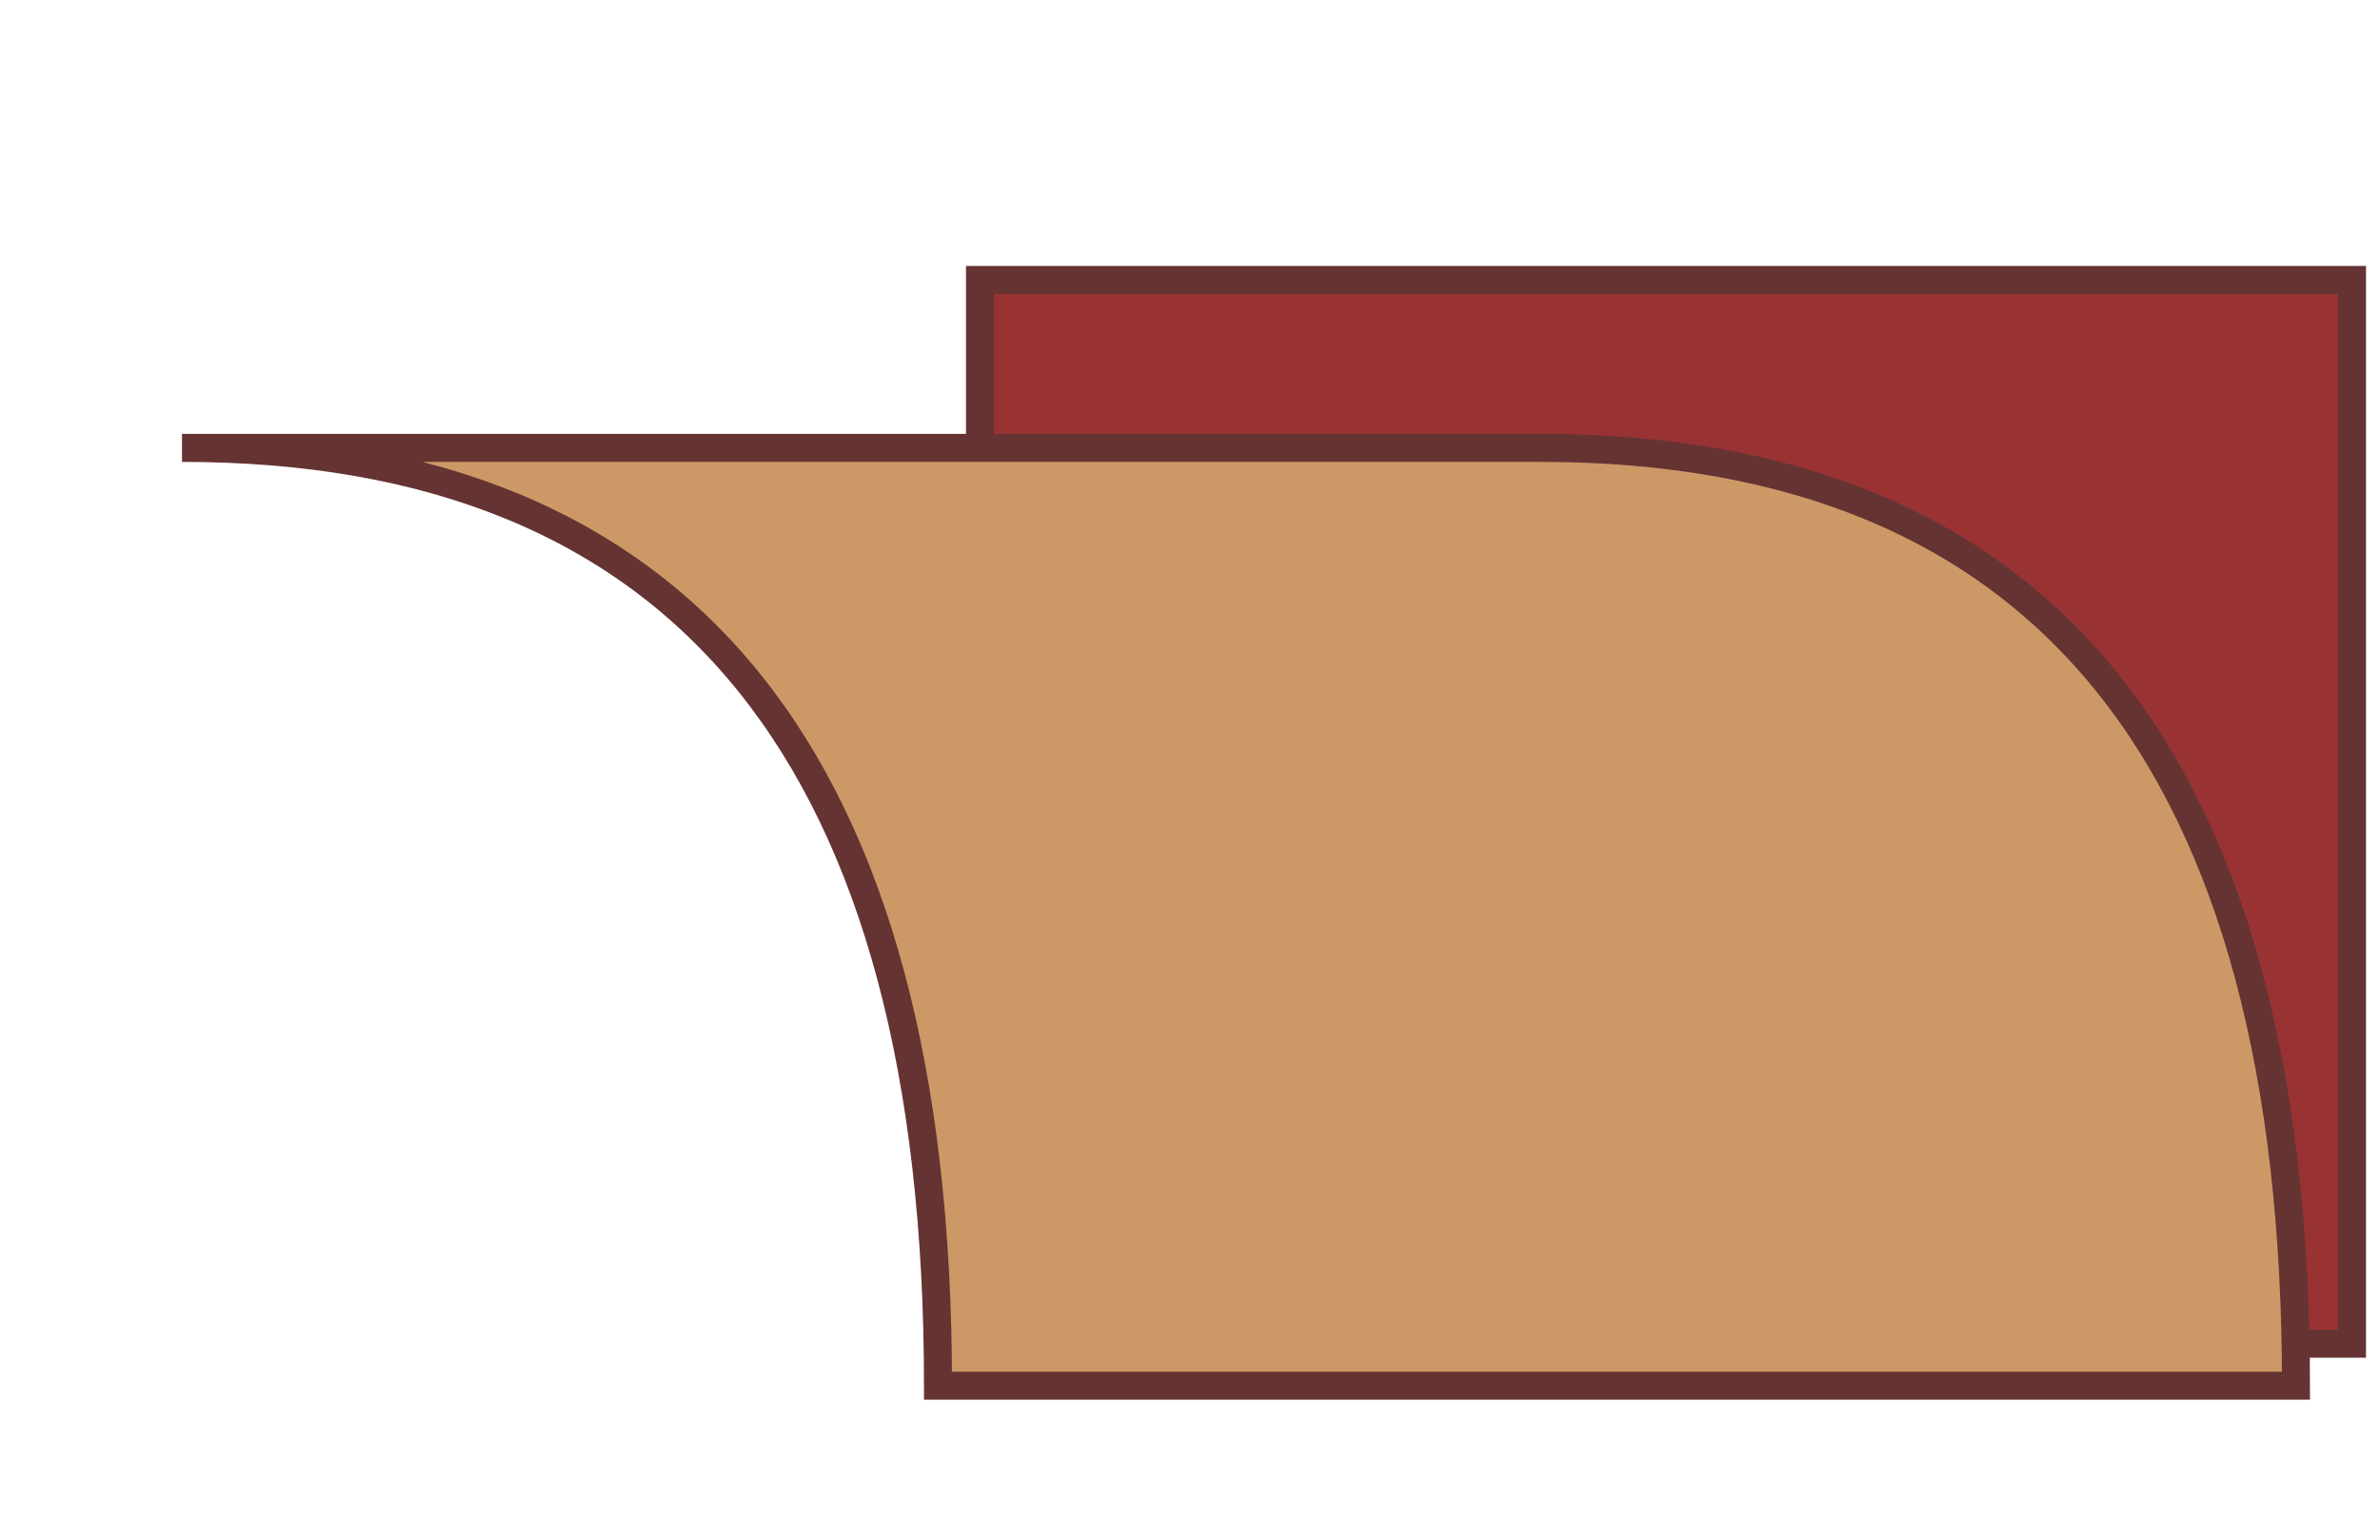
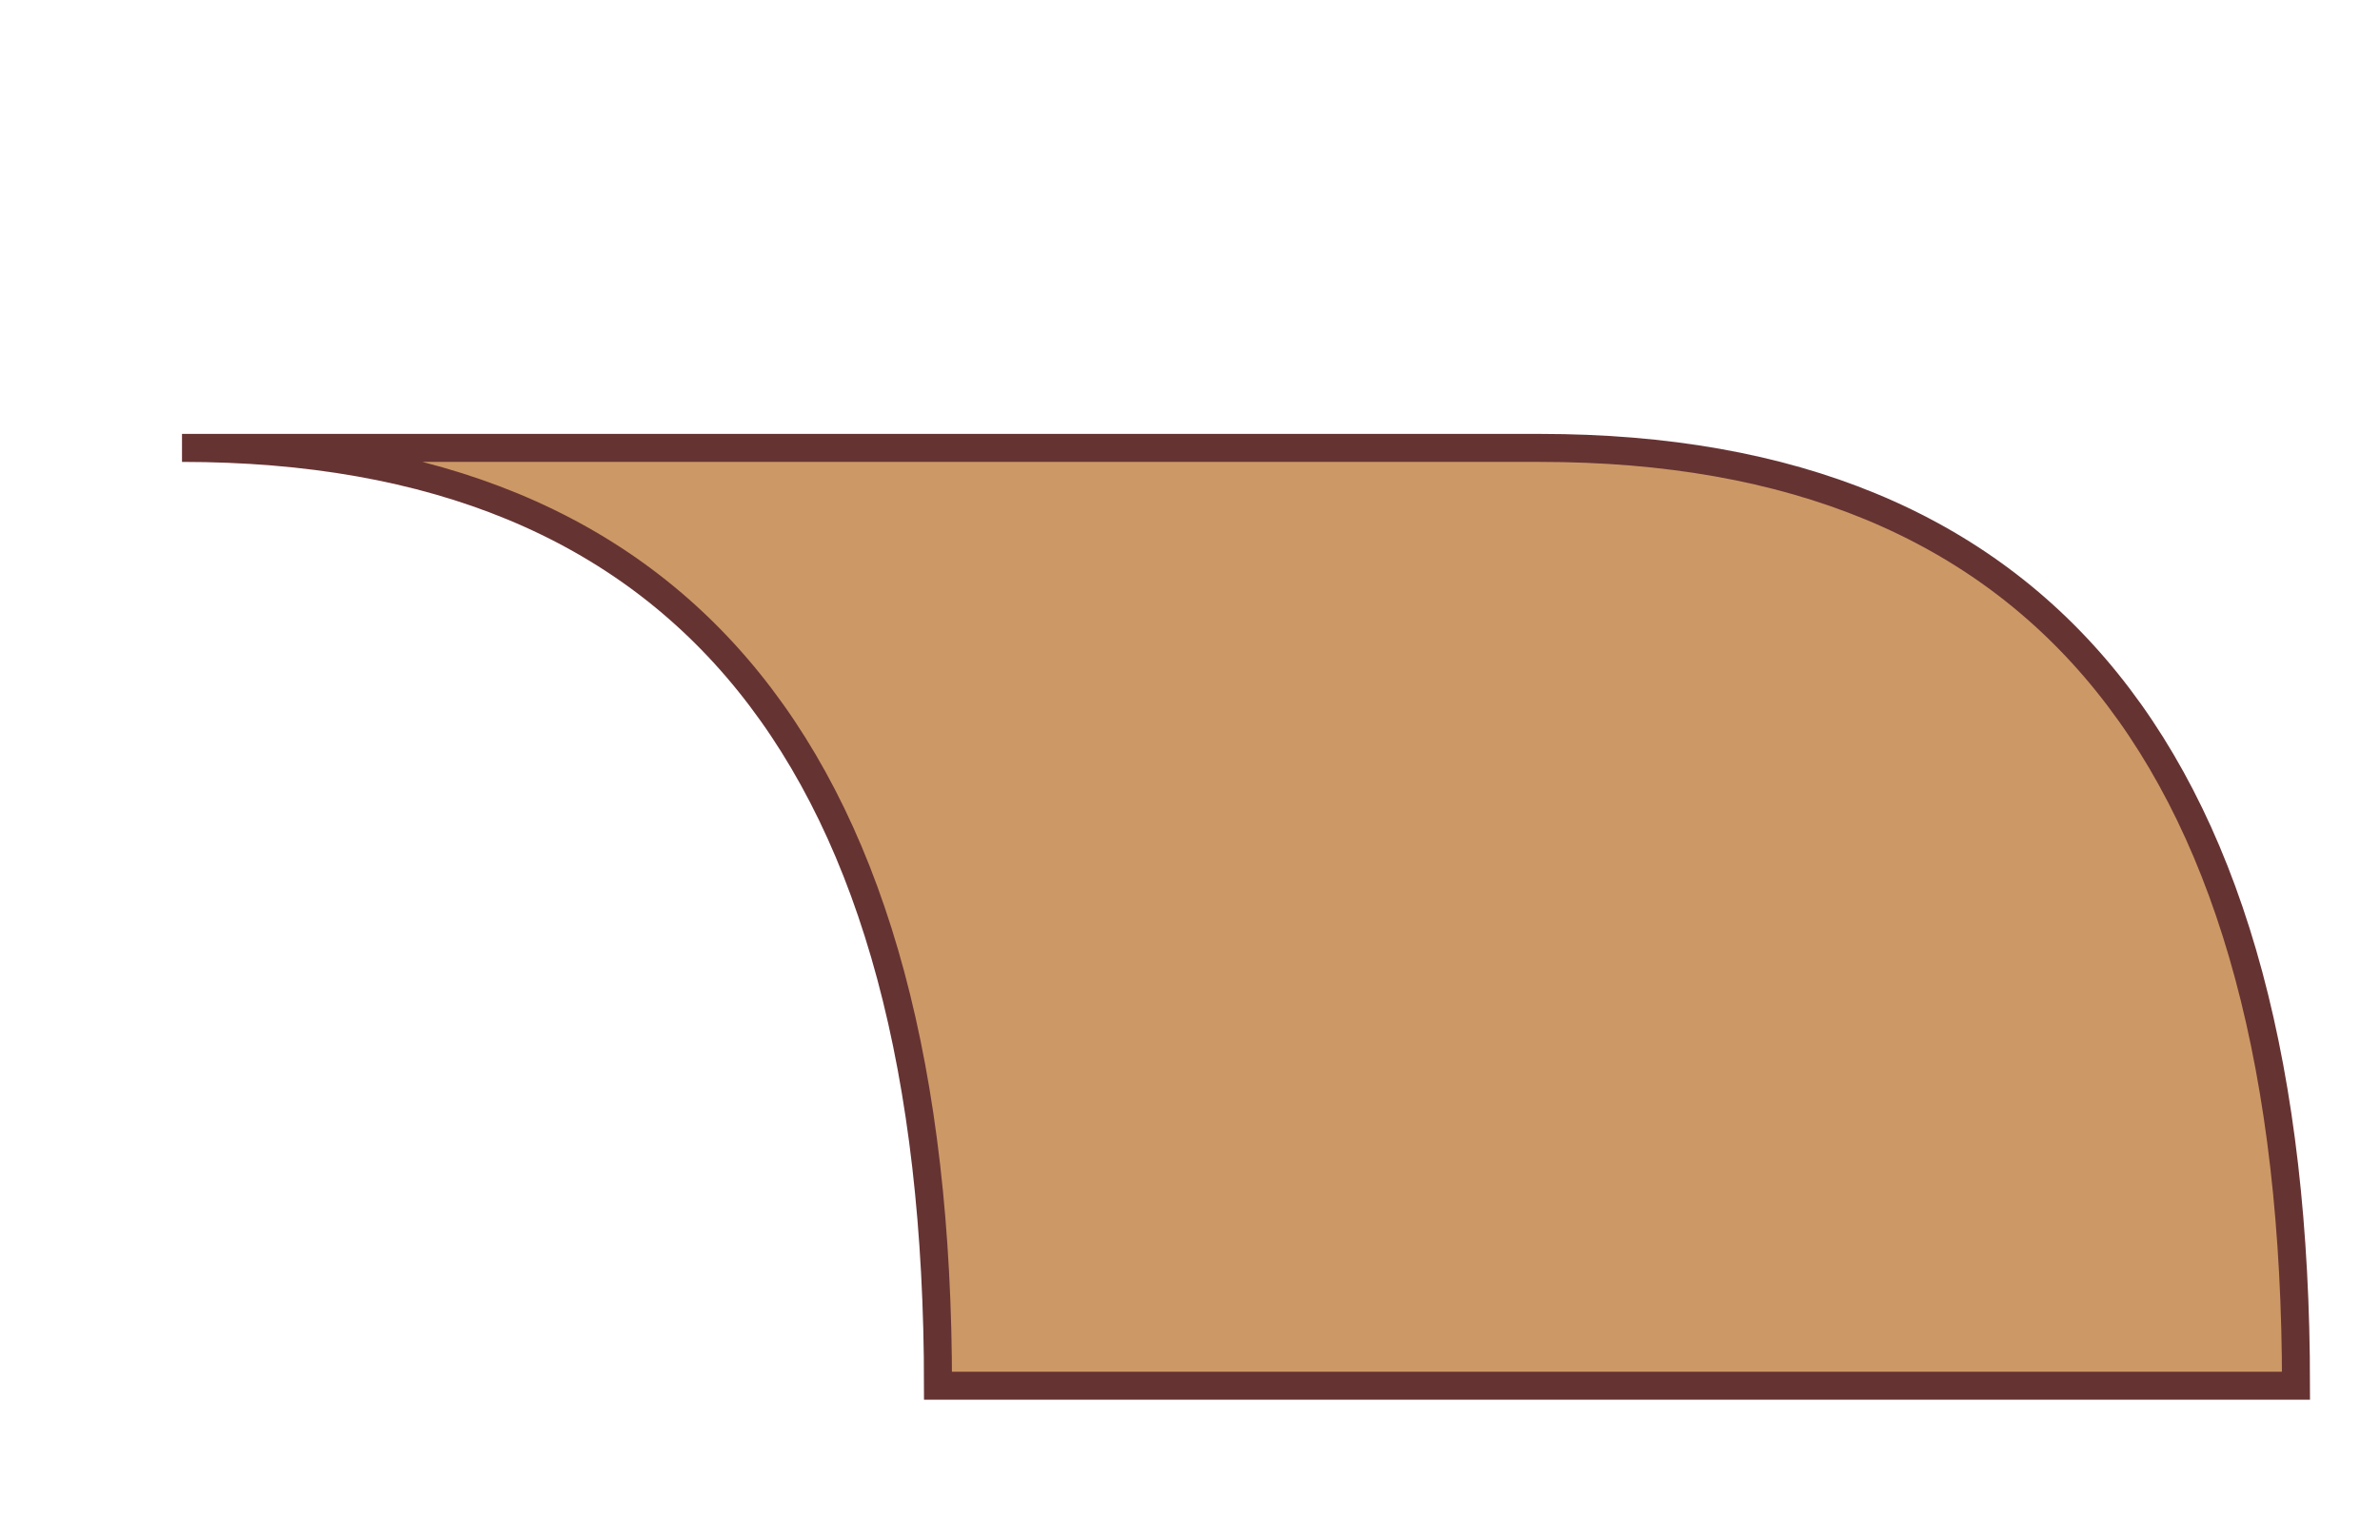
<svg xmlns="http://www.w3.org/2000/svg" width="170" height="110" style="display: block;margin:auto;">
  <g>
-     <rect x="70" y="20" stroke="#663333" fill="#993333" stroke-width="2" width="98" height="76" />
    <path d="M13 32 q 54 0, 54 67 h 97 v 0 q 0 -67, -54 -67  h -97 v 0" stroke="#663333" stroke-width="2" fill="#cc9966" />
  </g>
</svg>